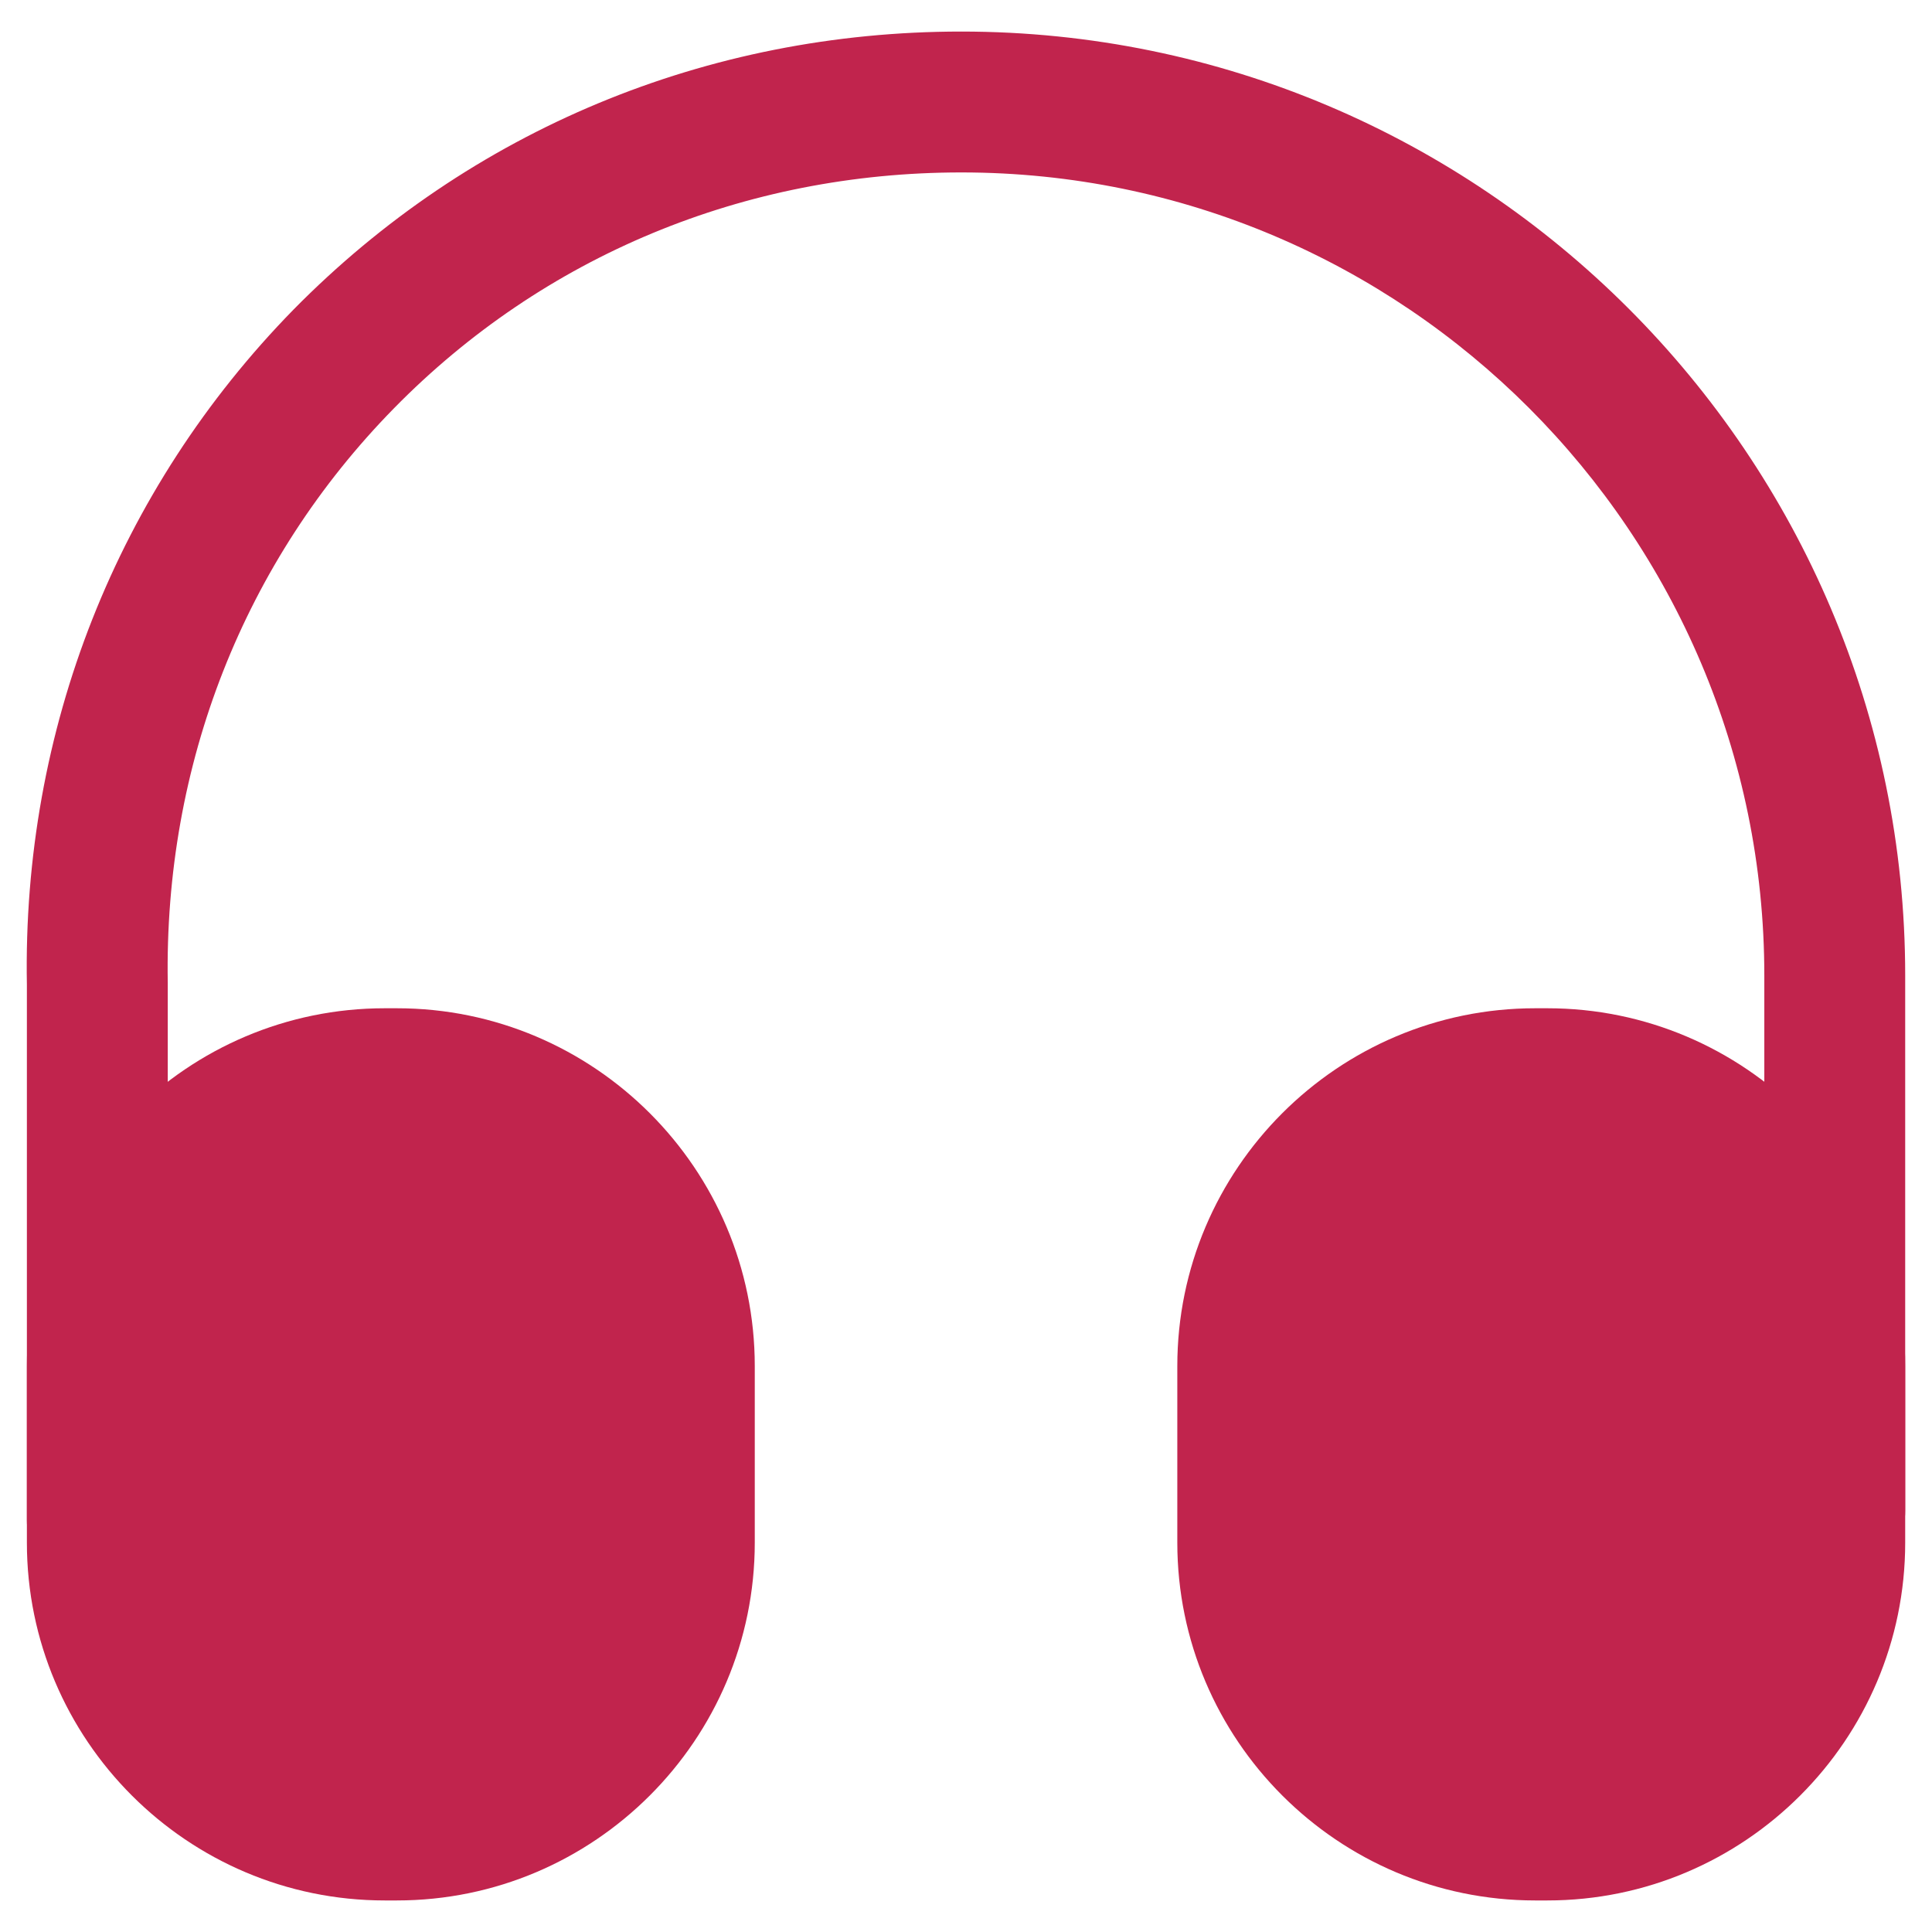
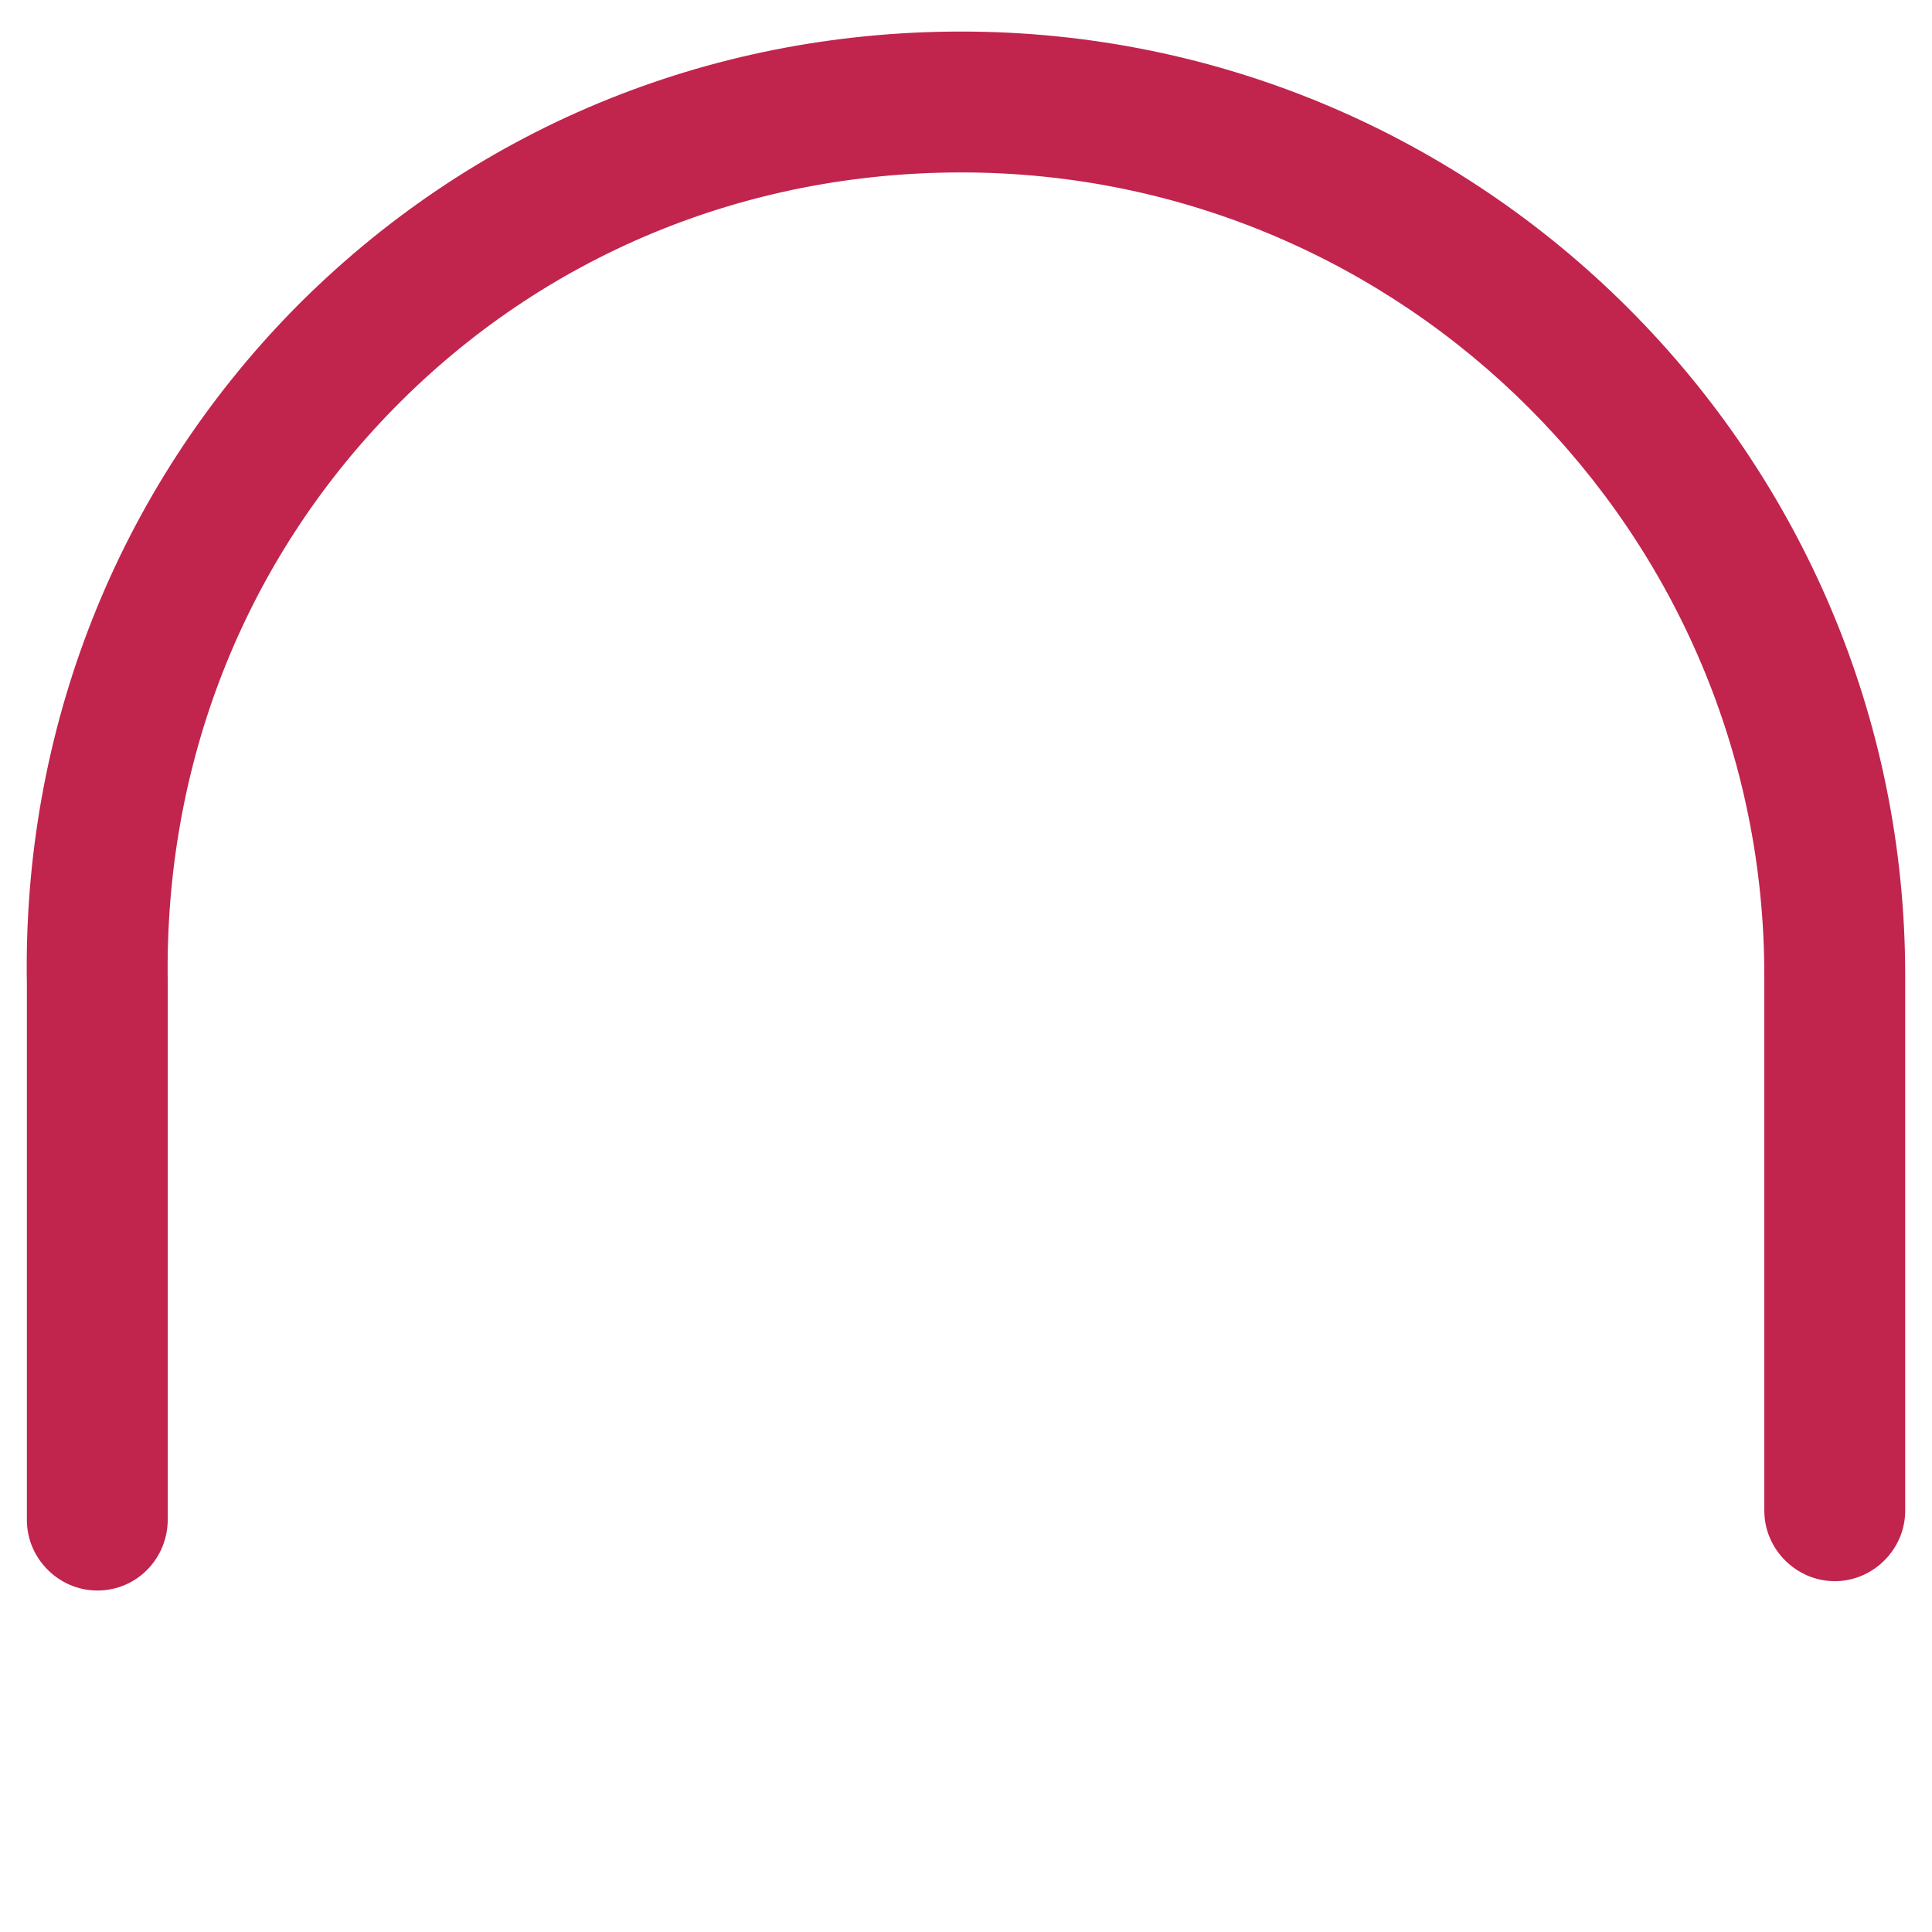
<svg xmlns="http://www.w3.org/2000/svg" width="24" height="24" viewBox="0 0 24 24" fill="none">
  <path d="M1.209 19.758C0.731 19.758 0.334 19.362 0.334 18.883V12.233C0.276 9.072 1.454 6.085 3.647 3.845C5.841 1.617 8.781 0.392 11.942 0.392C18.406 0.392 23.667 5.653 23.667 12.117V18.767C23.667 19.245 23.271 19.642 22.792 19.642C22.314 19.642 21.917 19.245 21.917 18.767V12.117C21.917 6.622 17.449 2.142 11.942 2.142C9.247 2.142 6.751 3.18 4.896 5.07C3.029 6.972 2.037 9.503 2.084 12.21V18.872C2.084 19.362 1.699 19.758 1.209 19.758Z" fill="#c1244d" />
-   <path d="M4.931 12.525H4.779C2.329 12.525 0.334 14.52 0.334 16.97V19.163C0.334 21.613 2.329 23.608 4.779 23.608H4.931C7.381 23.608 9.376 21.613 9.376 19.163V16.97C9.376 14.52 7.381 12.525 4.931 12.525Z" fill="#c1244d" />
-   <path d="M19.222 12.525H19.07C16.62 12.525 14.625 14.52 14.625 16.97V19.163C14.625 21.613 16.62 23.608 19.07 23.608H19.222C21.672 23.608 23.667 21.613 23.667 19.163V16.97C23.667 14.52 21.672 12.525 19.222 12.525Z" fill="#c1244d" />
</svg>